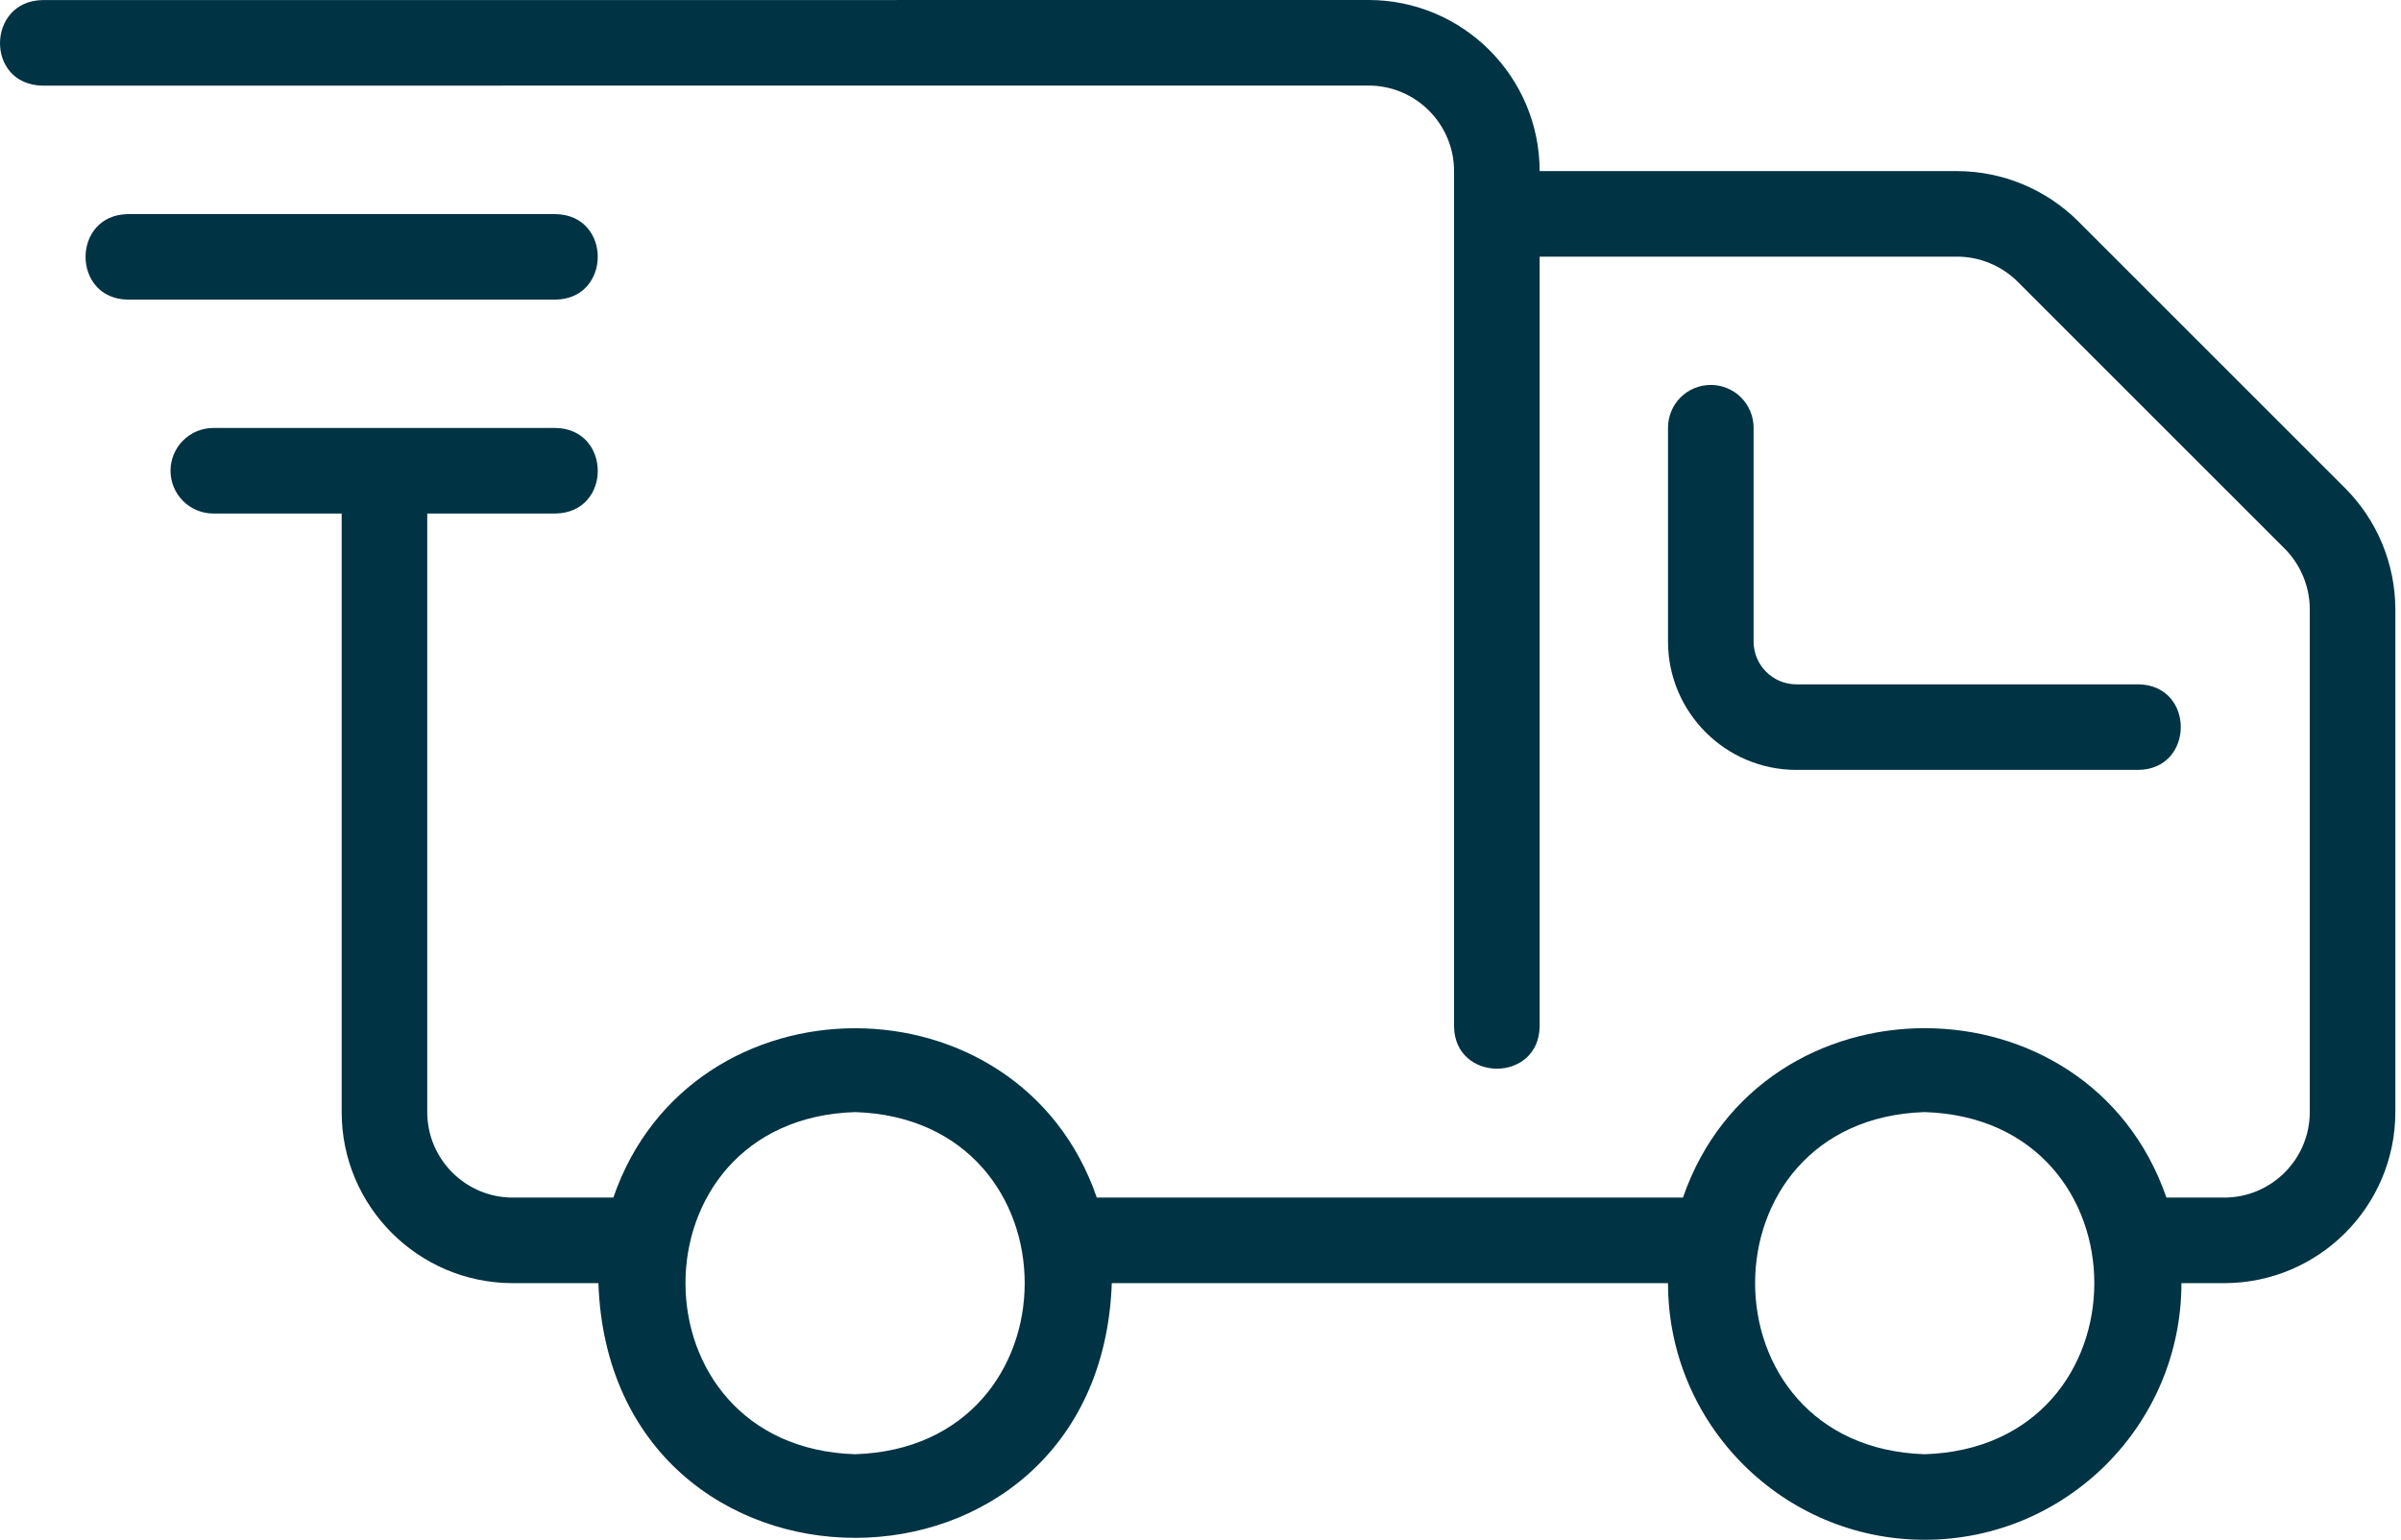
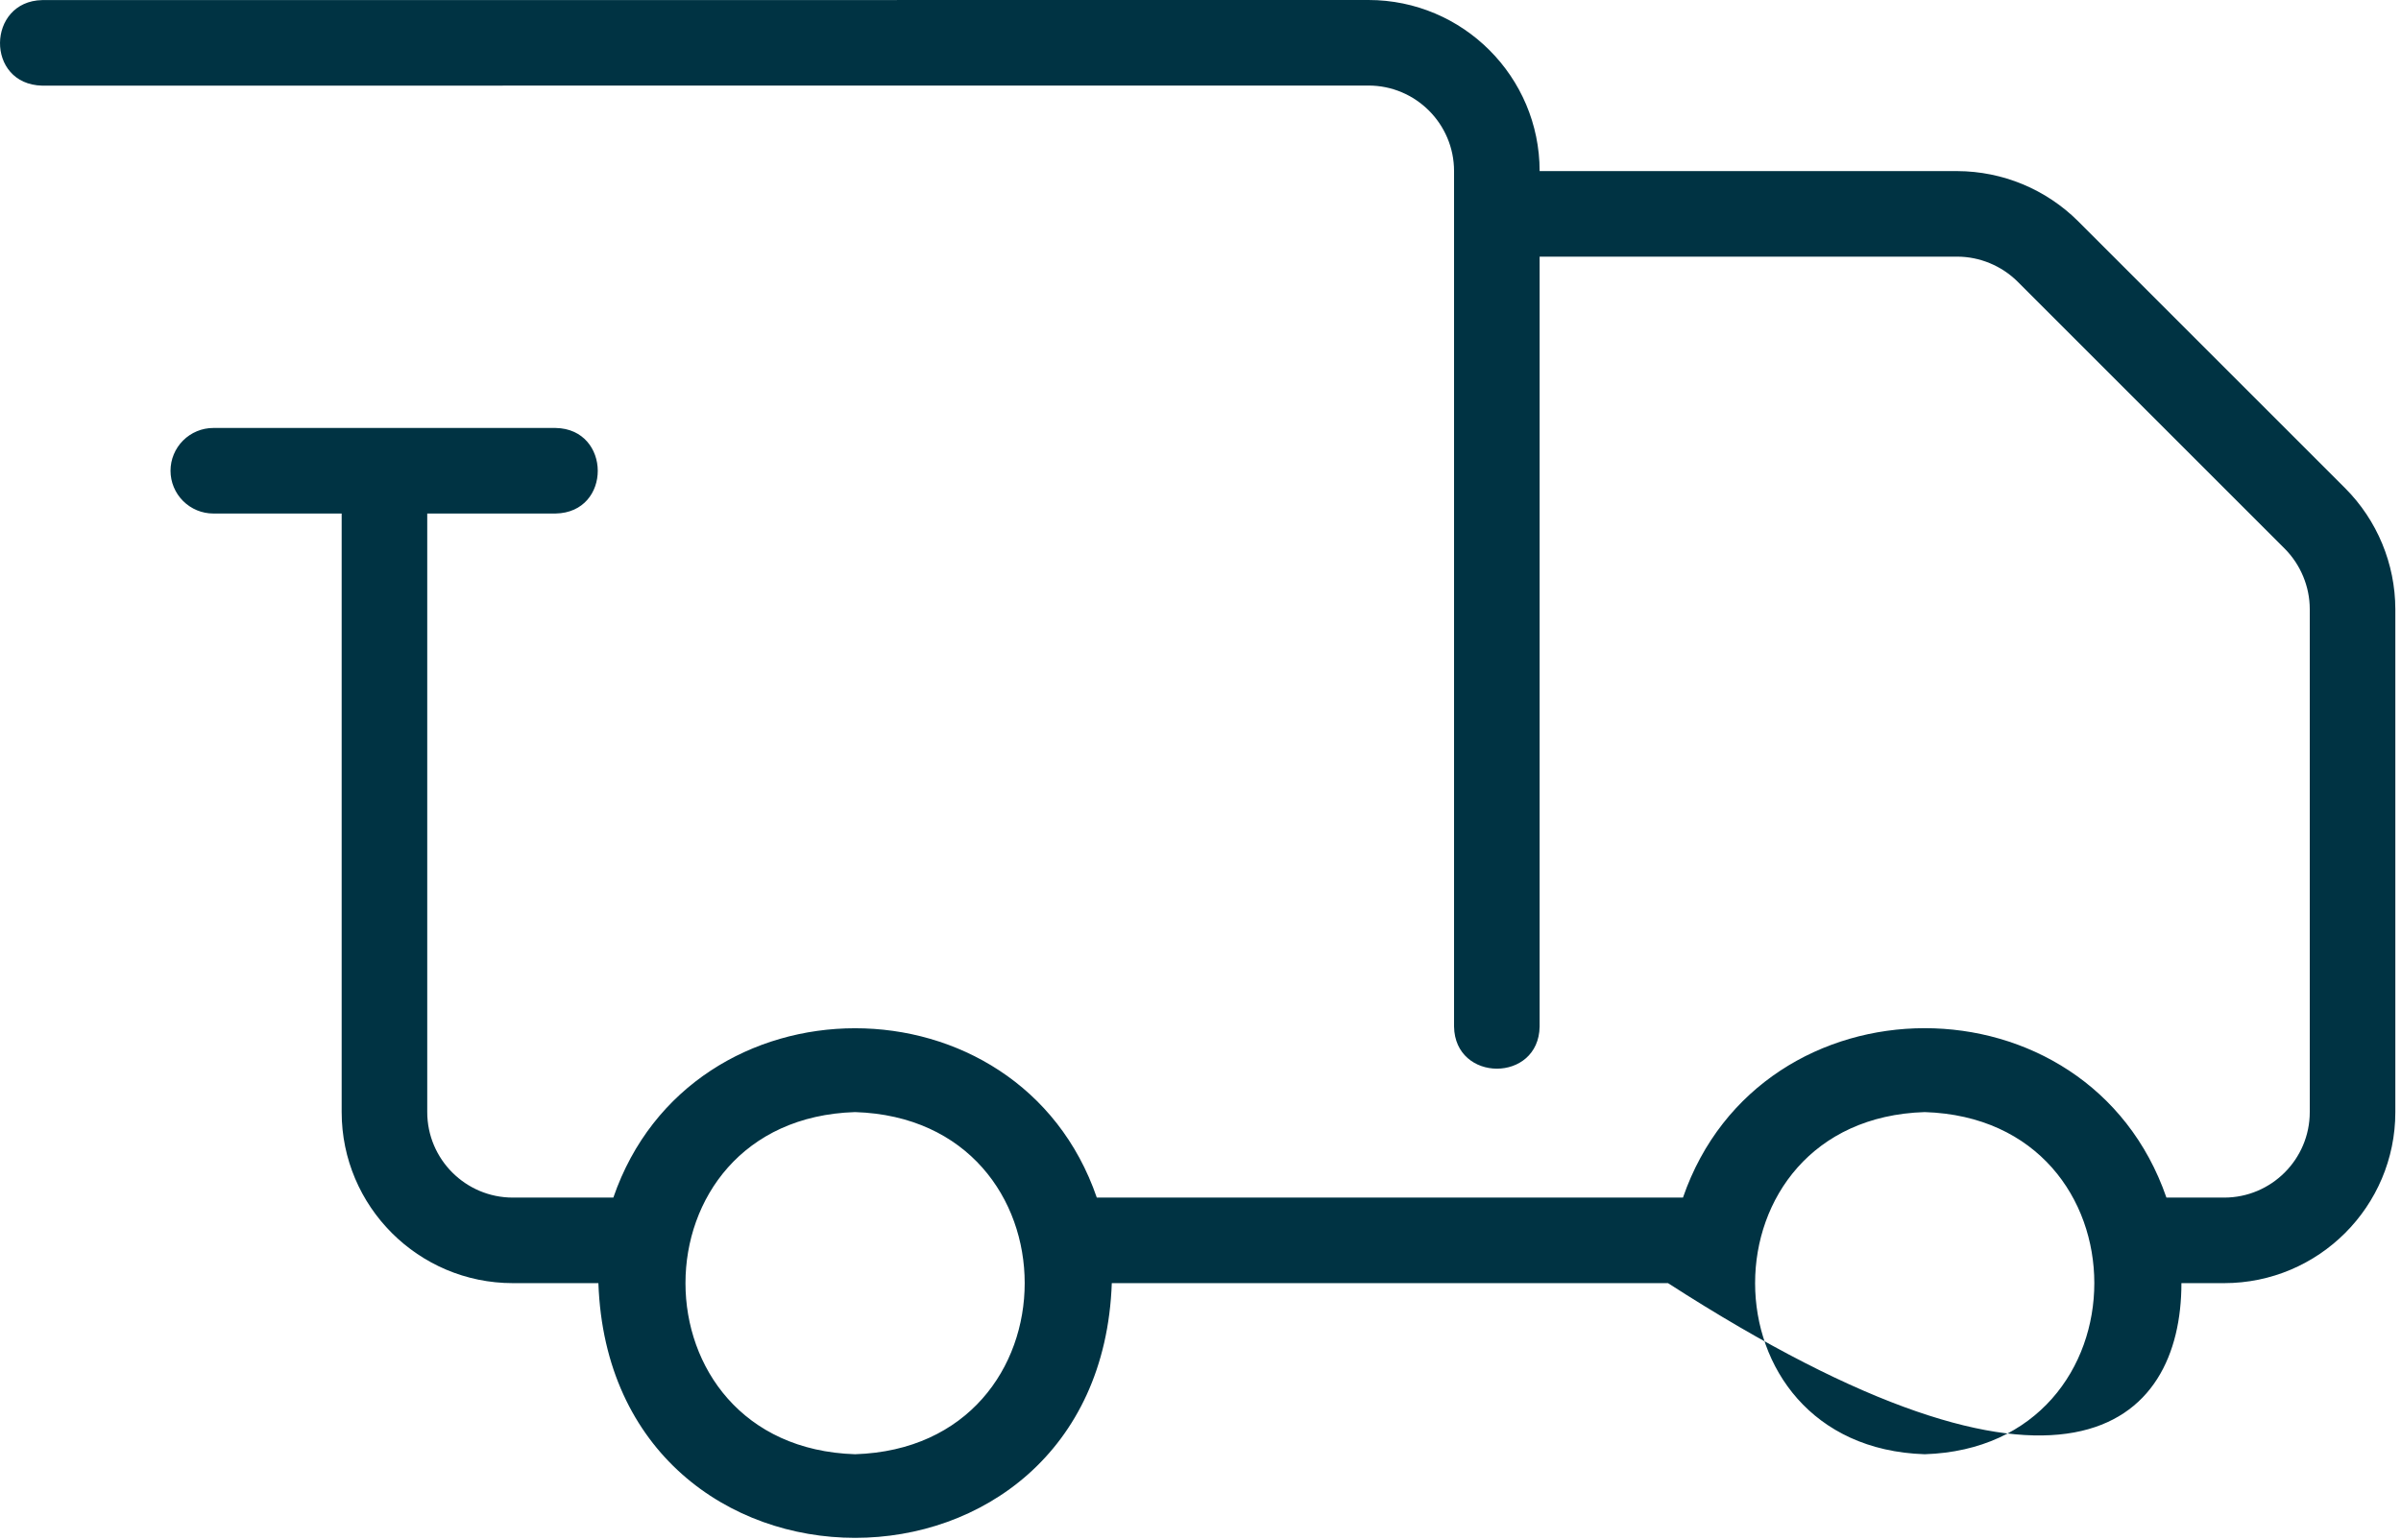
<svg xmlns="http://www.w3.org/2000/svg" width="53" height="34" viewBox="0 0 53 34" fill="none">
-   <path d="M0.931 1.891L30.209 1.889C31.25 1.889 32.097 2.736 32.097 3.778V22.667C32.115 23.904 33.967 23.911 33.986 22.667V5.667H43.204C43.7 5.667 44.186 5.869 44.539 6.221L50.432 12.114C50.784 12.467 50.986 12.953 50.986 13.449V24.556C50.986 25.597 50.139 26.444 49.097 26.444H47.822C46.097 21.451 38.869 21.462 37.15 26.444H24.211C22.496 21.455 15.252 21.462 13.539 26.444H11.32C10.278 26.444 9.431 25.597 9.431 24.556V11.339H12.264C13.513 11.317 13.498 9.469 12.264 9.45H4.709C4.458 9.45 4.218 9.55 4.041 9.727C3.864 9.904 3.764 10.144 3.764 10.395C3.764 10.645 3.864 10.885 4.041 11.062C4.218 11.239 4.458 11.339 4.709 11.339H7.542V24.556C7.542 26.639 9.236 28.333 11.32 28.333H13.209C13.474 35.829 24.275 35.836 24.542 28.333H36.82C36.82 31.459 39.361 34 42.486 34C45.611 34 48.153 31.459 48.153 28.333H49.097C51.181 28.333 52.875 26.639 52.875 24.556V13.449C52.872 12.448 52.474 11.488 51.767 10.779L45.874 4.886C45.165 4.179 44.205 3.781 43.204 3.778H33.986C33.986 1.694 32.292 0 30.209 0L0.931 0.002C-0.293 0.027 -0.327 1.862 0.931 1.891ZM18.875 32.111C13.883 31.952 13.884 24.713 18.875 24.556C23.868 24.714 23.867 31.953 18.875 32.111ZM42.486 32.111C37.494 31.952 37.495 24.713 42.486 24.556C47.479 24.714 47.478 31.953 42.486 32.111Z" fill="#003343" />
-   <path d="M12.264 4.728H2.82C1.581 4.747 1.576 6.595 2.82 6.616H12.264C13.502 6.596 13.508 4.748 12.264 4.728ZM37.764 8.5C37.514 8.5 37.273 8.599 37.096 8.776C36.919 8.953 36.82 9.194 36.82 9.444V14.166C36.82 15.728 38.091 17 39.653 17H47.209C48.446 16.979 48.452 15.133 47.209 15.111H39.653C39.133 15.111 38.709 14.687 38.709 14.166V9.444C38.709 9.194 38.609 8.953 38.432 8.776C38.255 8.599 38.015 8.5 37.764 8.5Z" fill="#003343" />
+   <path d="M0.931 1.891L30.209 1.889C31.25 1.889 32.097 2.736 32.097 3.778V22.667C32.115 23.904 33.967 23.911 33.986 22.667V5.667H43.204C43.7 5.667 44.186 5.869 44.539 6.221L50.432 12.114C50.784 12.467 50.986 12.953 50.986 13.449V24.556C50.986 25.597 50.139 26.444 49.097 26.444H47.822C46.097 21.451 38.869 21.462 37.15 26.444H24.211C22.496 21.455 15.252 21.462 13.539 26.444H11.32C10.278 26.444 9.431 25.597 9.431 24.556V11.339H12.264C13.513 11.317 13.498 9.469 12.264 9.45H4.709C4.458 9.45 4.218 9.55 4.041 9.727C3.864 9.904 3.764 10.144 3.764 10.395C3.764 10.645 3.864 10.885 4.041 11.062C4.218 11.239 4.458 11.339 4.709 11.339H7.542V24.556C7.542 26.639 9.236 28.333 11.32 28.333H13.209C13.474 35.829 24.275 35.836 24.542 28.333H36.82C45.611 34 48.153 31.459 48.153 28.333H49.097C51.181 28.333 52.875 26.639 52.875 24.556V13.449C52.872 12.448 52.474 11.488 51.767 10.779L45.874 4.886C45.165 4.179 44.205 3.781 43.204 3.778H33.986C33.986 1.694 32.292 0 30.209 0L0.931 0.002C-0.293 0.027 -0.327 1.862 0.931 1.891ZM18.875 32.111C13.883 31.952 13.884 24.713 18.875 24.556C23.868 24.714 23.867 31.953 18.875 32.111ZM42.486 32.111C37.494 31.952 37.495 24.713 42.486 24.556C47.479 24.714 47.478 31.953 42.486 32.111Z" fill="#003343" />
</svg>